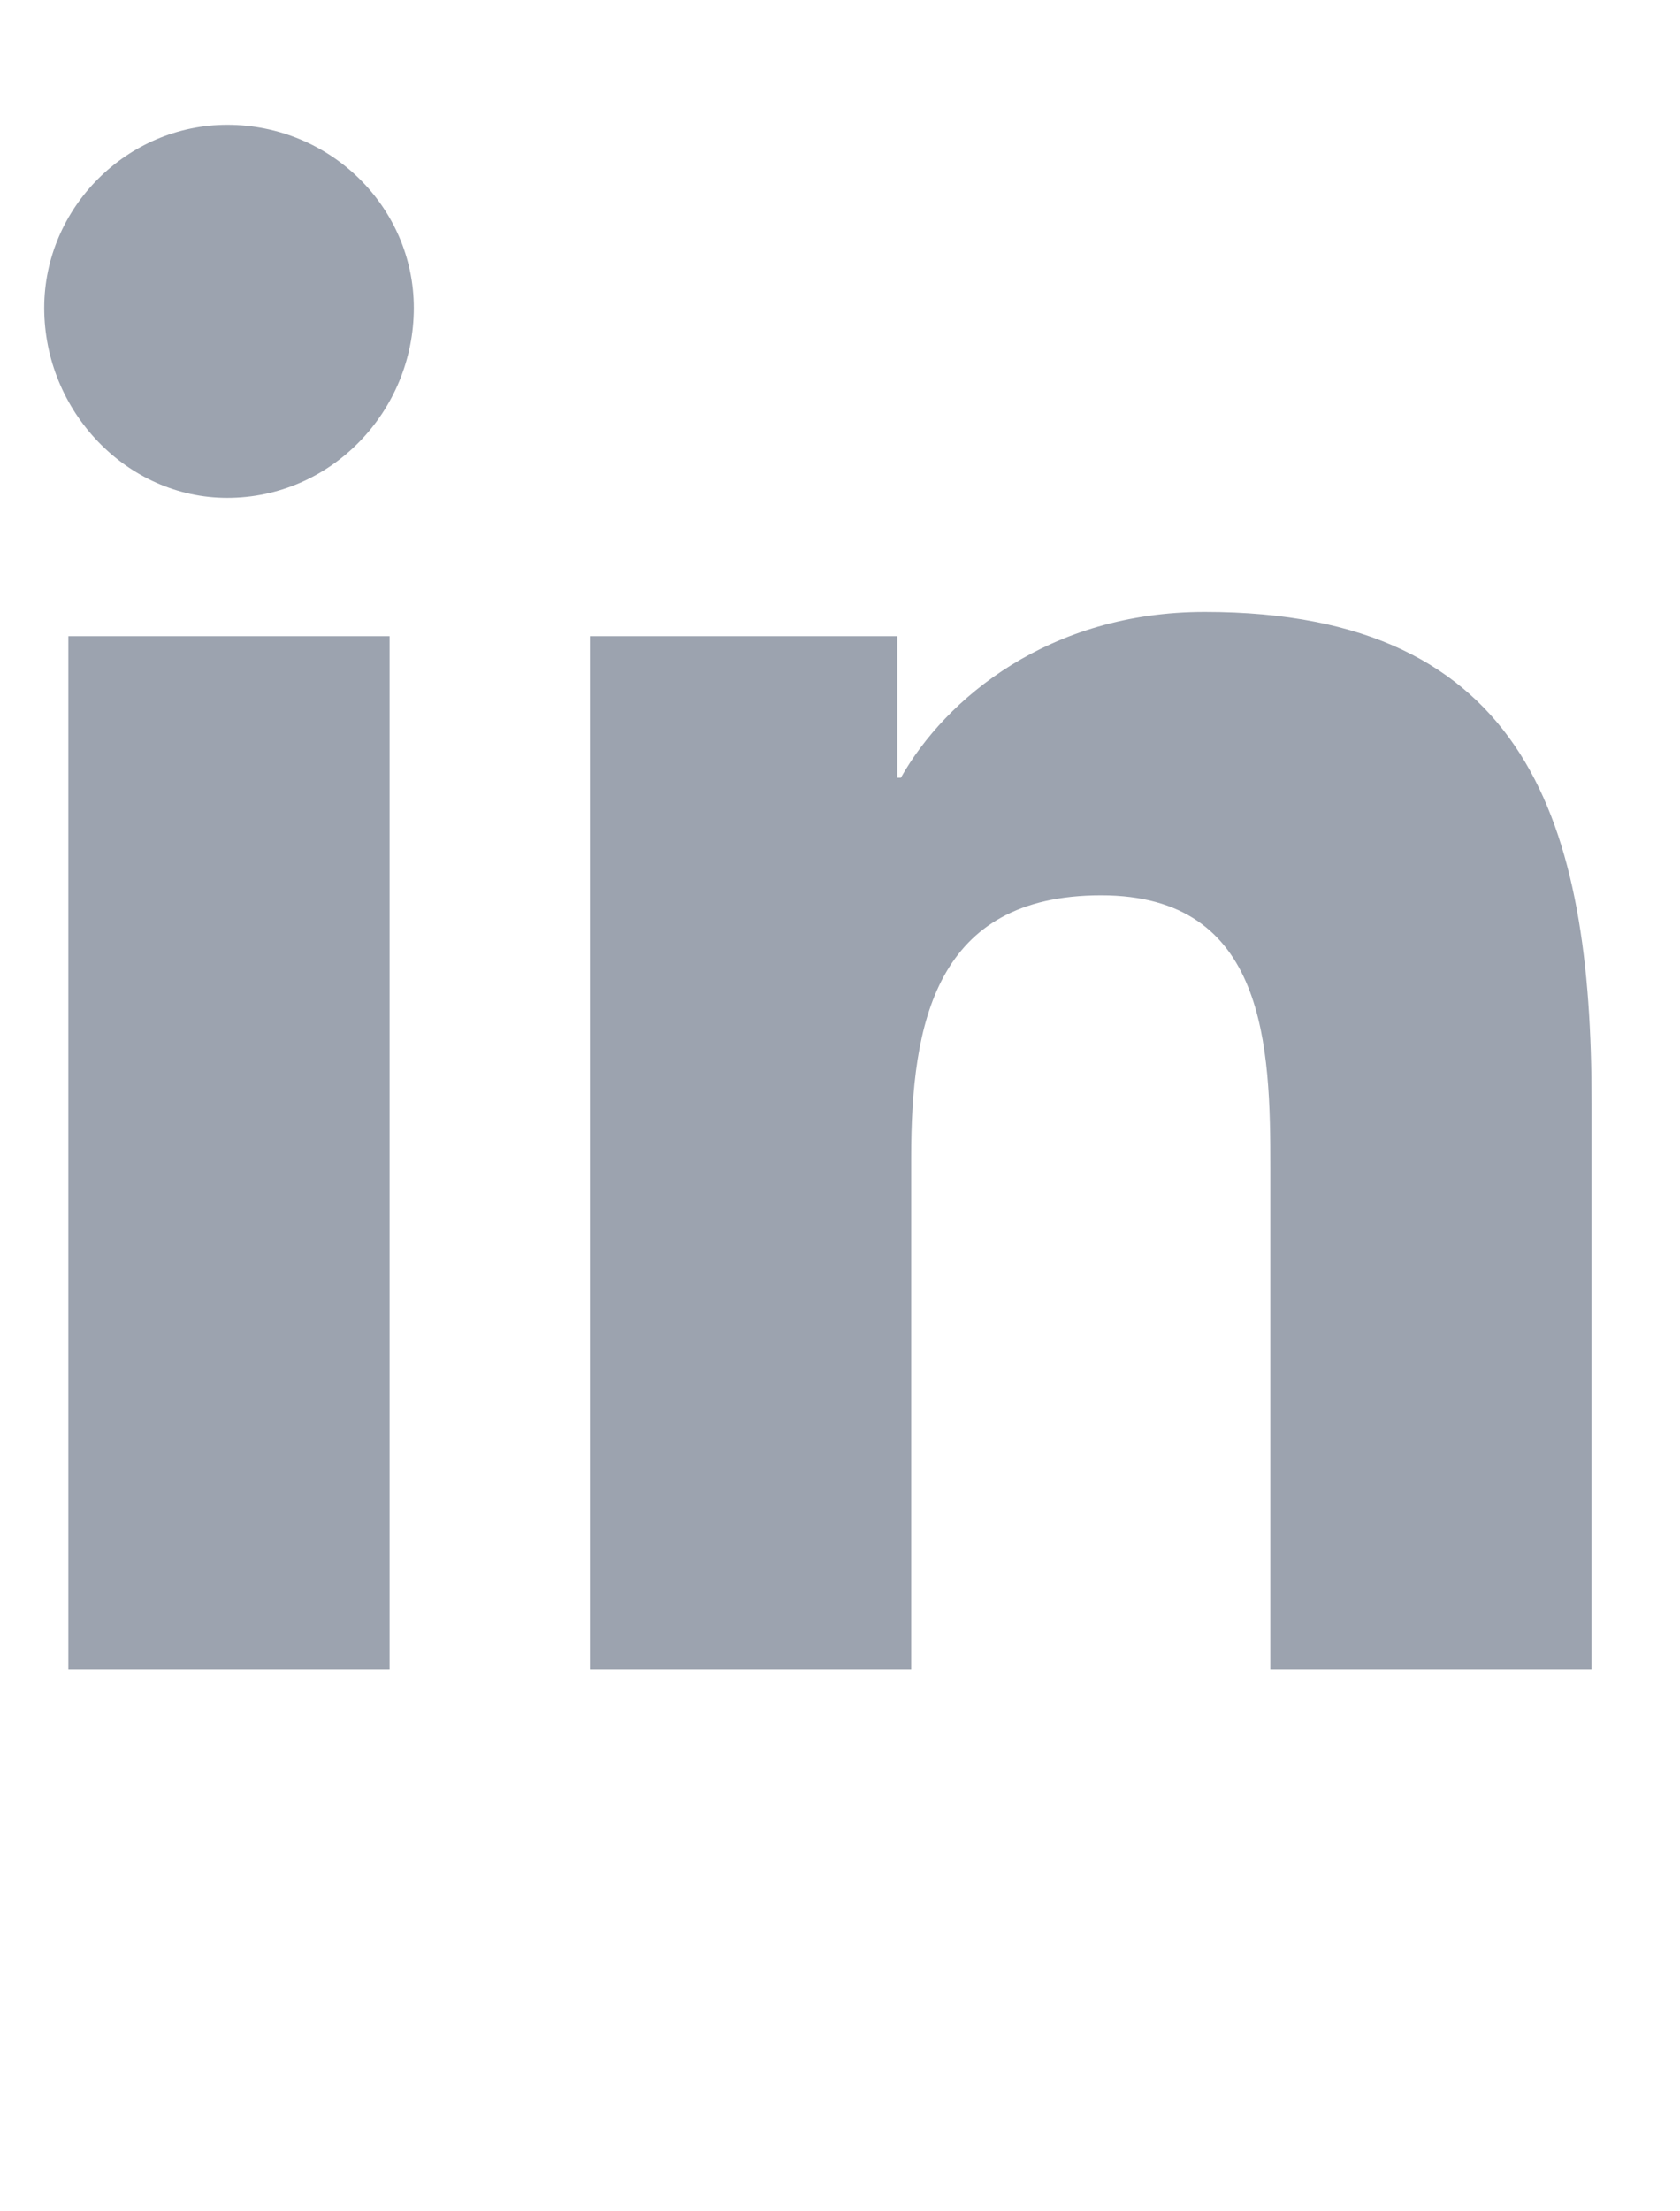
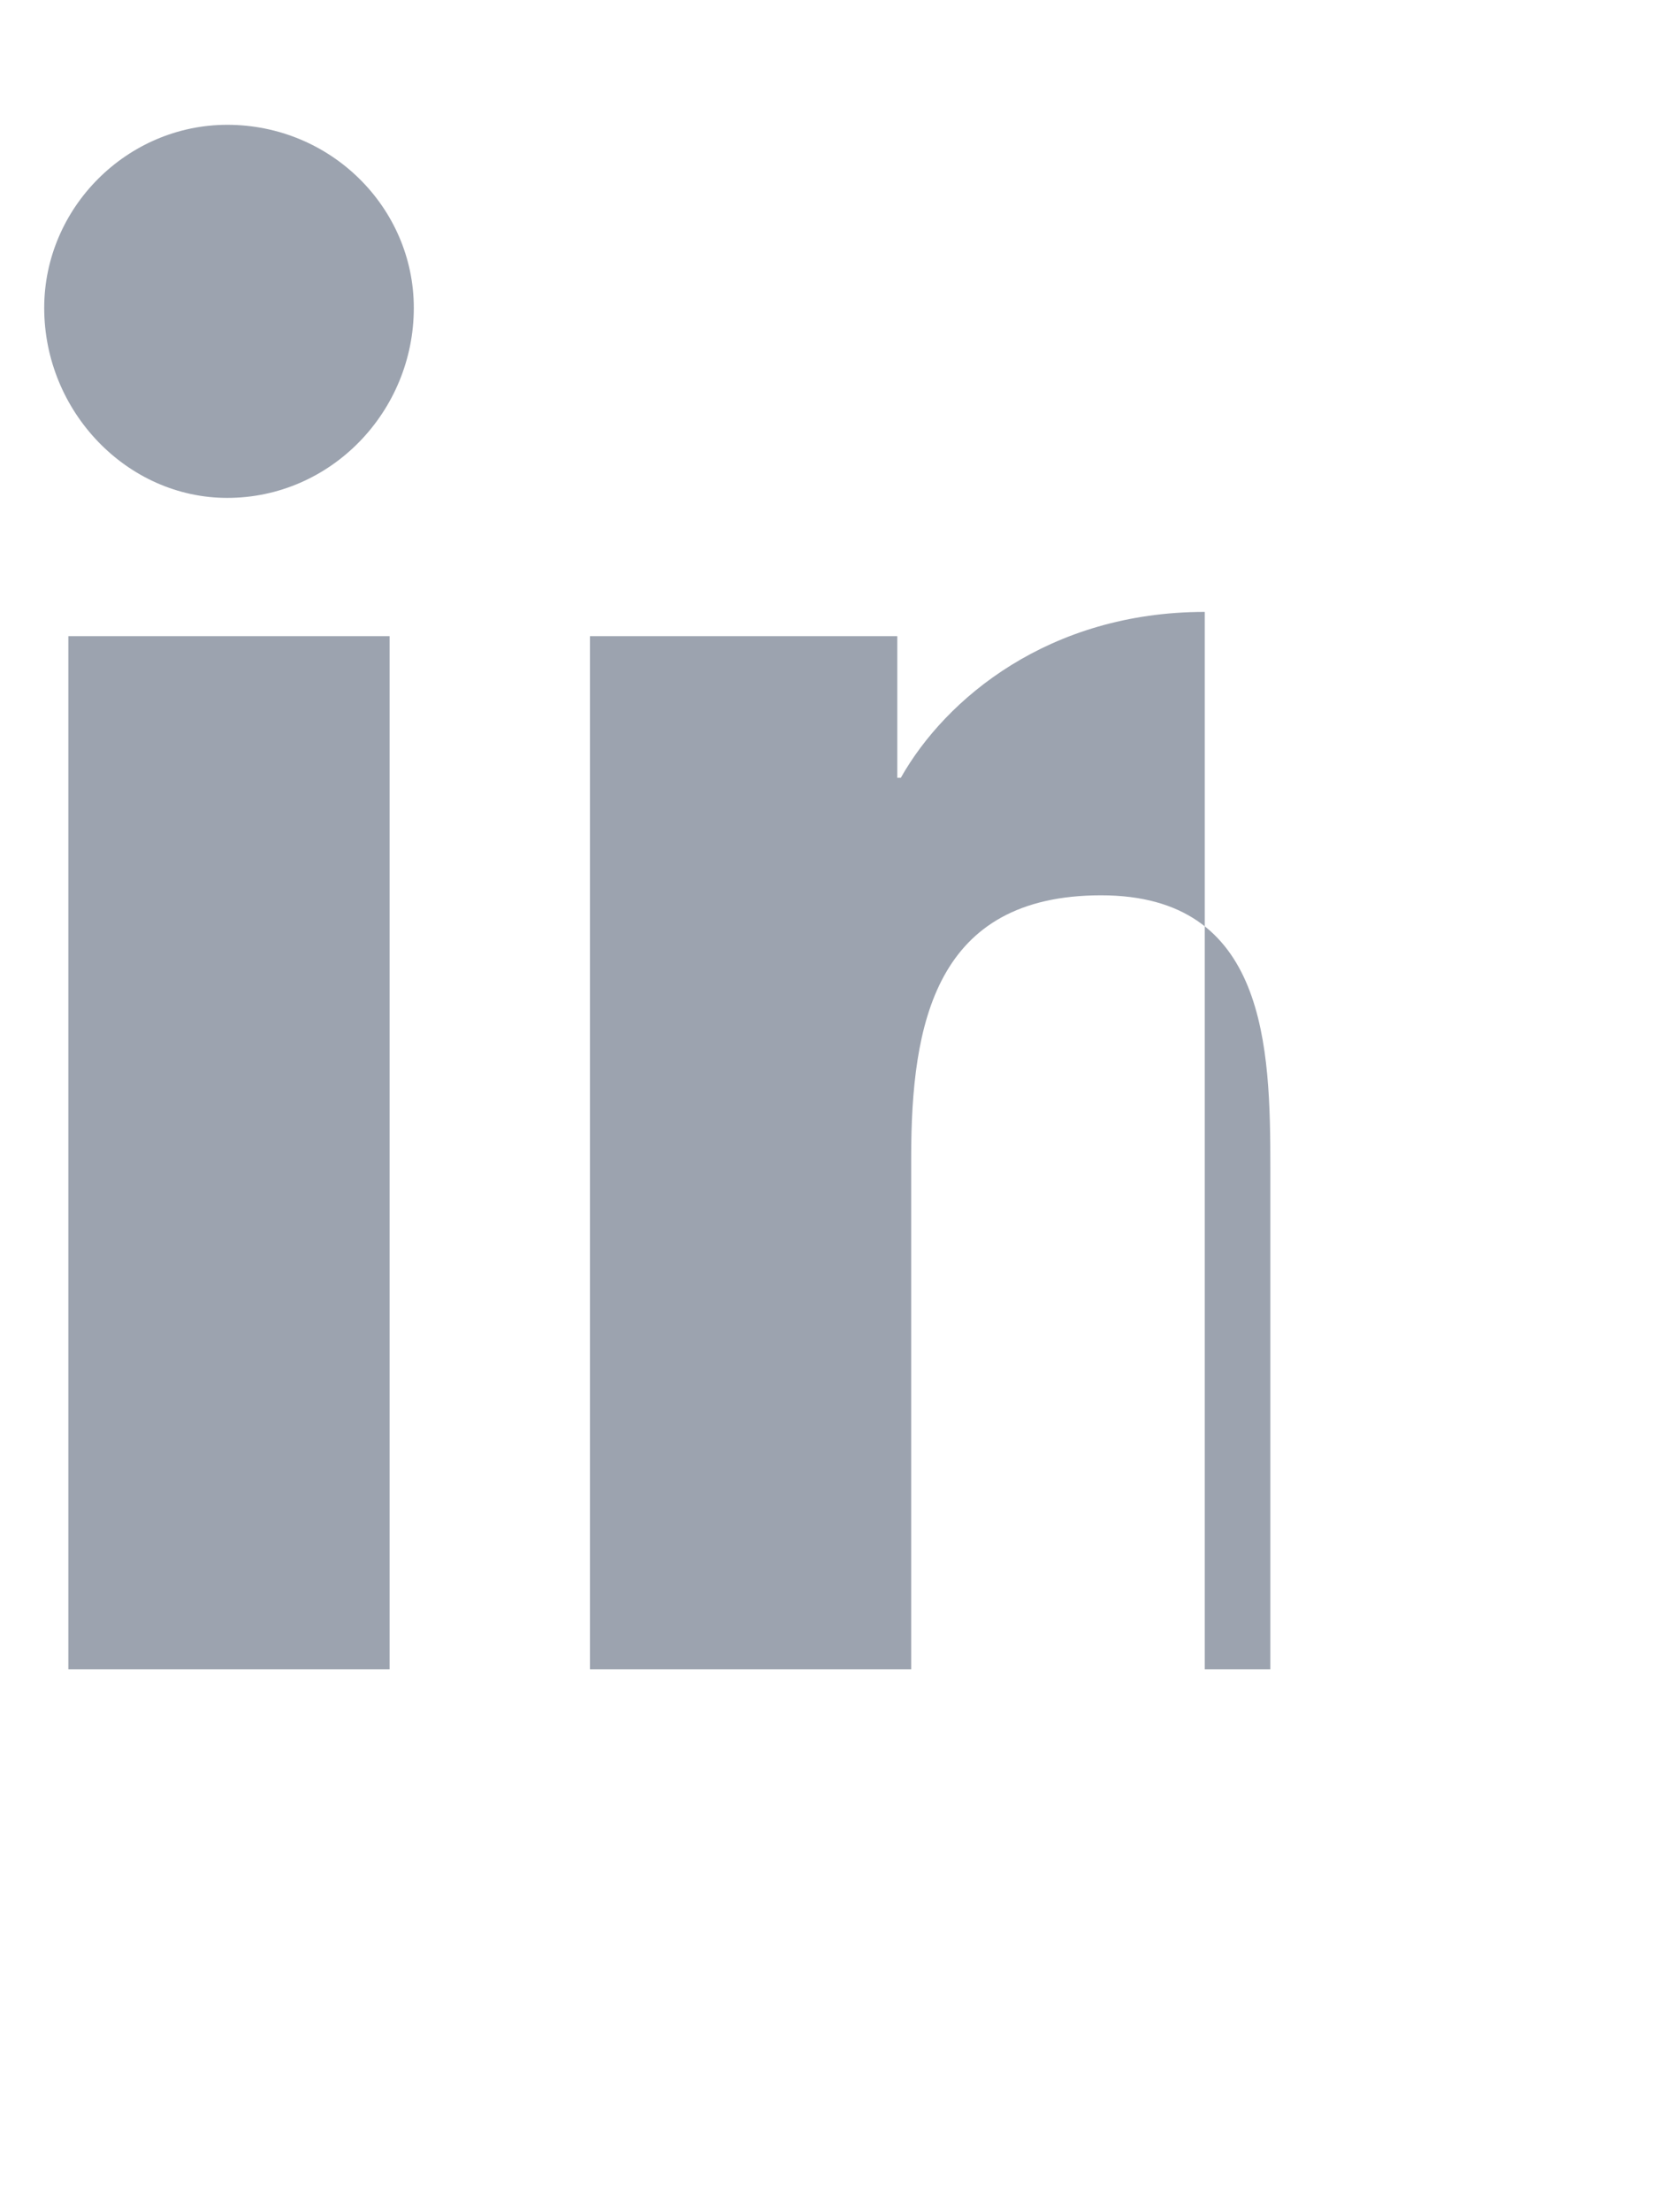
<svg xmlns="http://www.w3.org/2000/svg" width="19" height="25" viewBox="0 0 19 25" fill="none">
-   <path d="M4.406 18.872H0.773V7.192H4.406V18.872ZM2.57 5.629C1.438 5.629 0.5 4.653 0.5 3.481C0.5 2.348 1.438 1.411 2.57 1.411C3.742 1.411 4.68 2.348 4.68 3.481C4.68 4.653 3.742 5.629 2.57 5.629ZM17.961 18.872H14.367V13.207C14.367 11.84 14.328 10.122 12.453 10.122C10.578 10.122 10.305 11.567 10.305 13.09V18.872H6.672V7.192H10.148V8.793H10.188C10.695 7.895 11.867 6.918 13.625 6.918C17.297 6.918 18 9.34 18 12.465V18.872H17.961Z" fill="#9CA3AF" />
+   <path d="M4.406 18.872H0.773V7.192H4.406V18.872ZM2.57 5.629C1.438 5.629 0.5 4.653 0.5 3.481C0.5 2.348 1.438 1.411 2.57 1.411C3.742 1.411 4.68 2.348 4.68 3.481C4.68 4.653 3.742 5.629 2.57 5.629ZM17.961 18.872H14.367V13.207C14.367 11.84 14.328 10.122 12.453 10.122C10.578 10.122 10.305 11.567 10.305 13.09V18.872H6.672V7.192H10.148V8.793H10.188C10.695 7.895 11.867 6.918 13.625 6.918V18.872H17.961Z" fill="#9CA3AF" />
</svg>